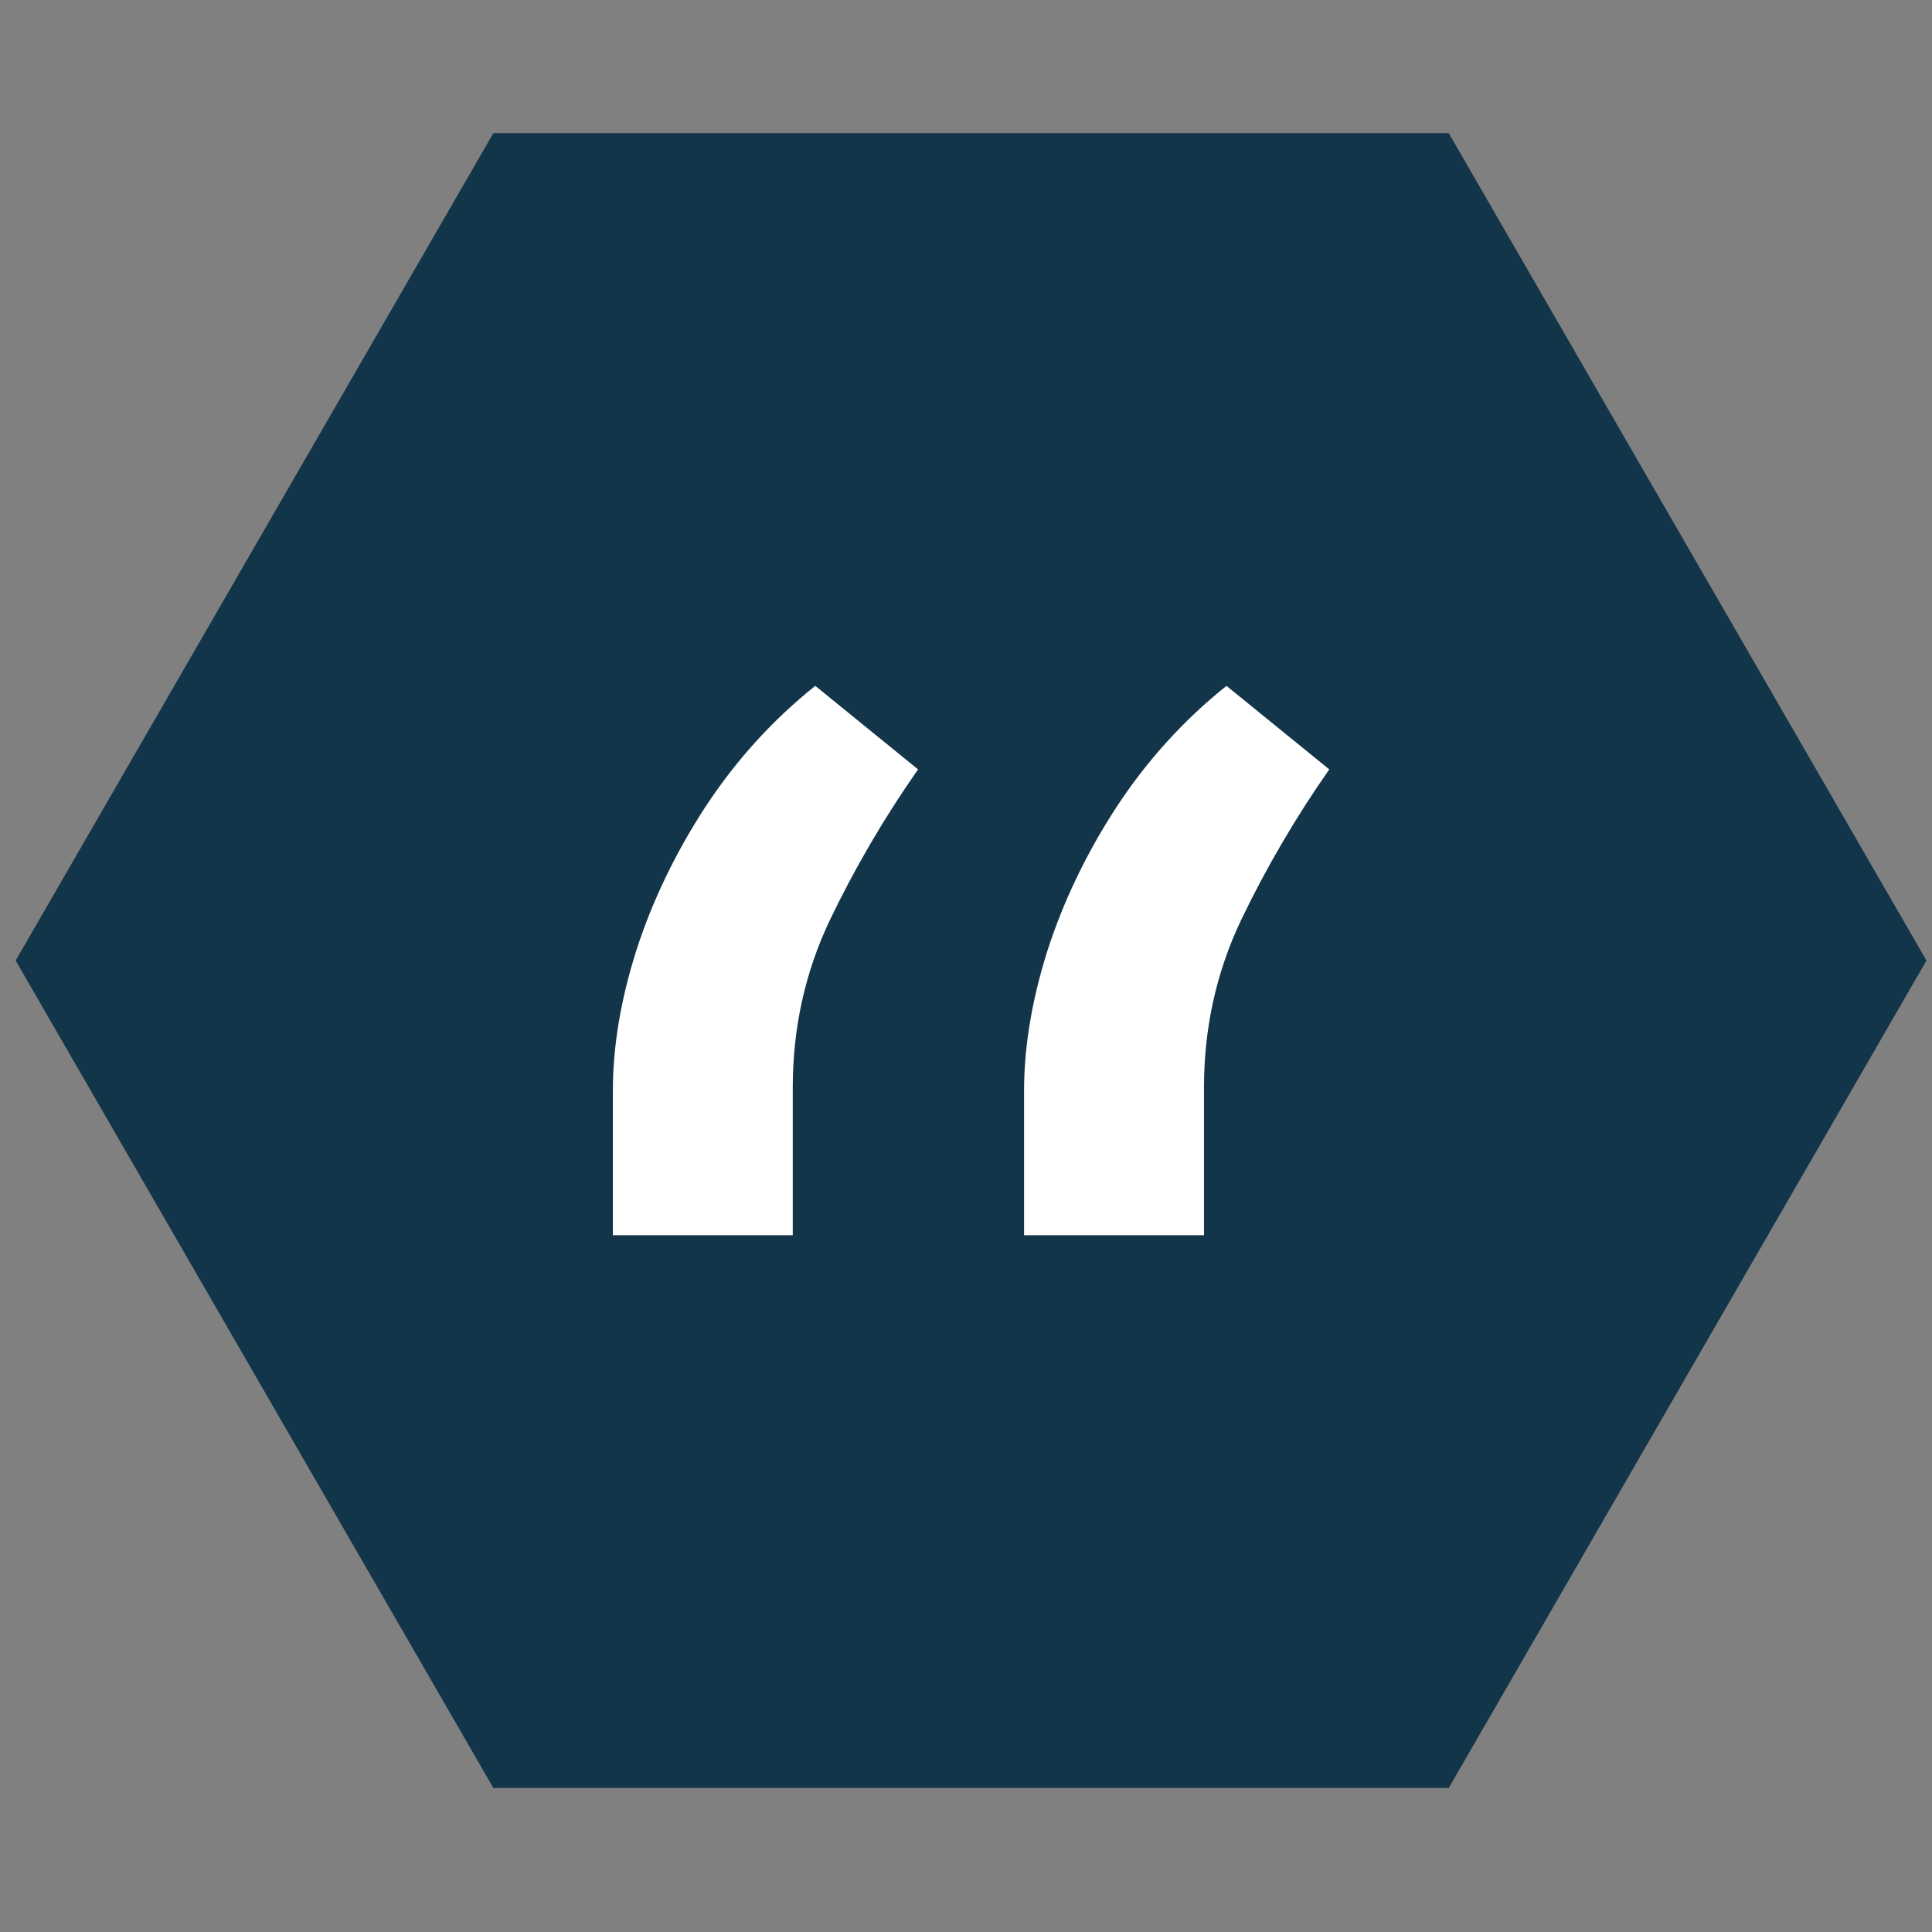
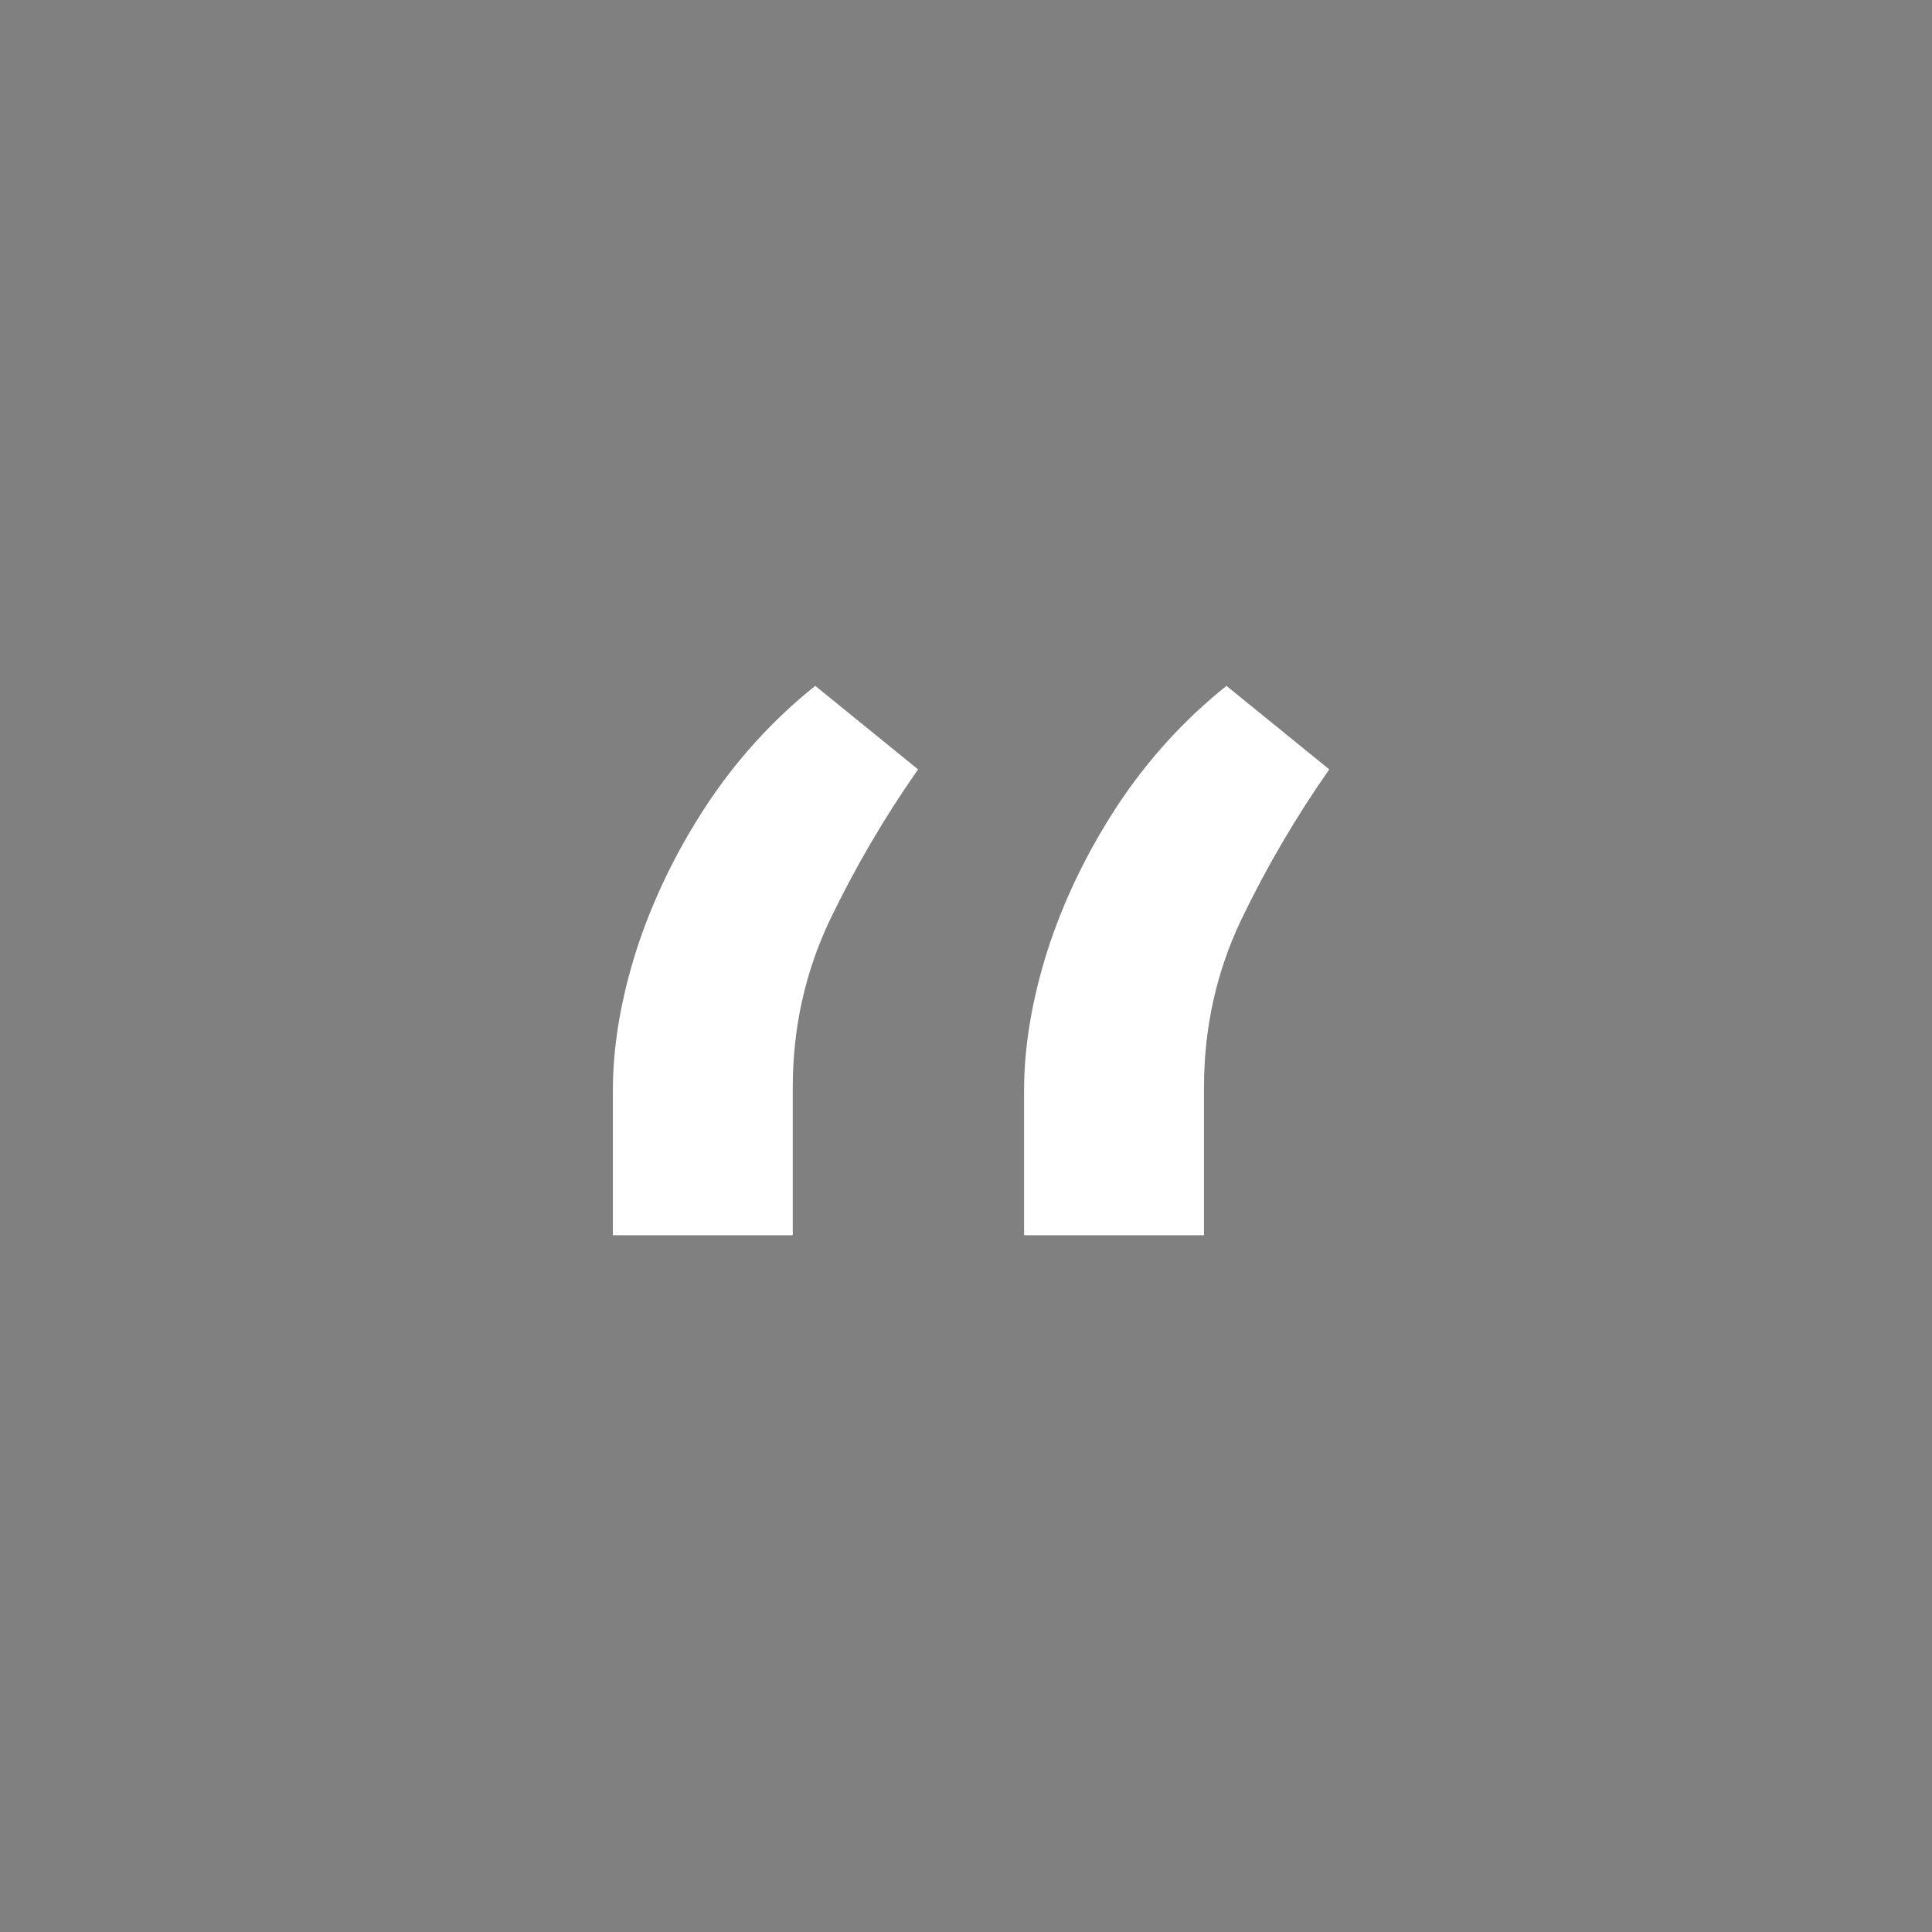
<svg xmlns="http://www.w3.org/2000/svg" width="72" height="72" viewBox="0 0 72 72" fill="none">
  <rect x="0" y="0" width="72" height="72" fill="#808080" stroke="none" />
-   <path d="M0.583 35.797L18.386 4.962H53.991L71.794 35.797L53.991 66.632H18.386L0.583 35.797Z" fill="#13354A" />
  <path d="M22.84 46.033V40.645C22.84 39.009 23.129 37.273 23.708 35.438C24.306 33.582 25.165 31.796 26.282 30.08C27.419 28.344 28.786 26.837 30.382 25.56L34.214 28.673C32.956 30.469 31.859 32.345 30.921 34.3C30.003 36.236 29.544 38.311 29.544 40.526V46.033H22.84ZM38.164 46.033V40.645C38.164 39.009 38.454 37.273 39.032 35.438C39.631 33.582 40.489 31.796 41.606 30.08C42.744 28.344 44.111 26.837 45.707 25.56L49.538 28.673C48.281 30.469 47.184 32.345 46.246 34.3C45.328 36.236 44.869 38.311 44.869 40.526V46.033H38.164Z" fill="white" />
</svg>